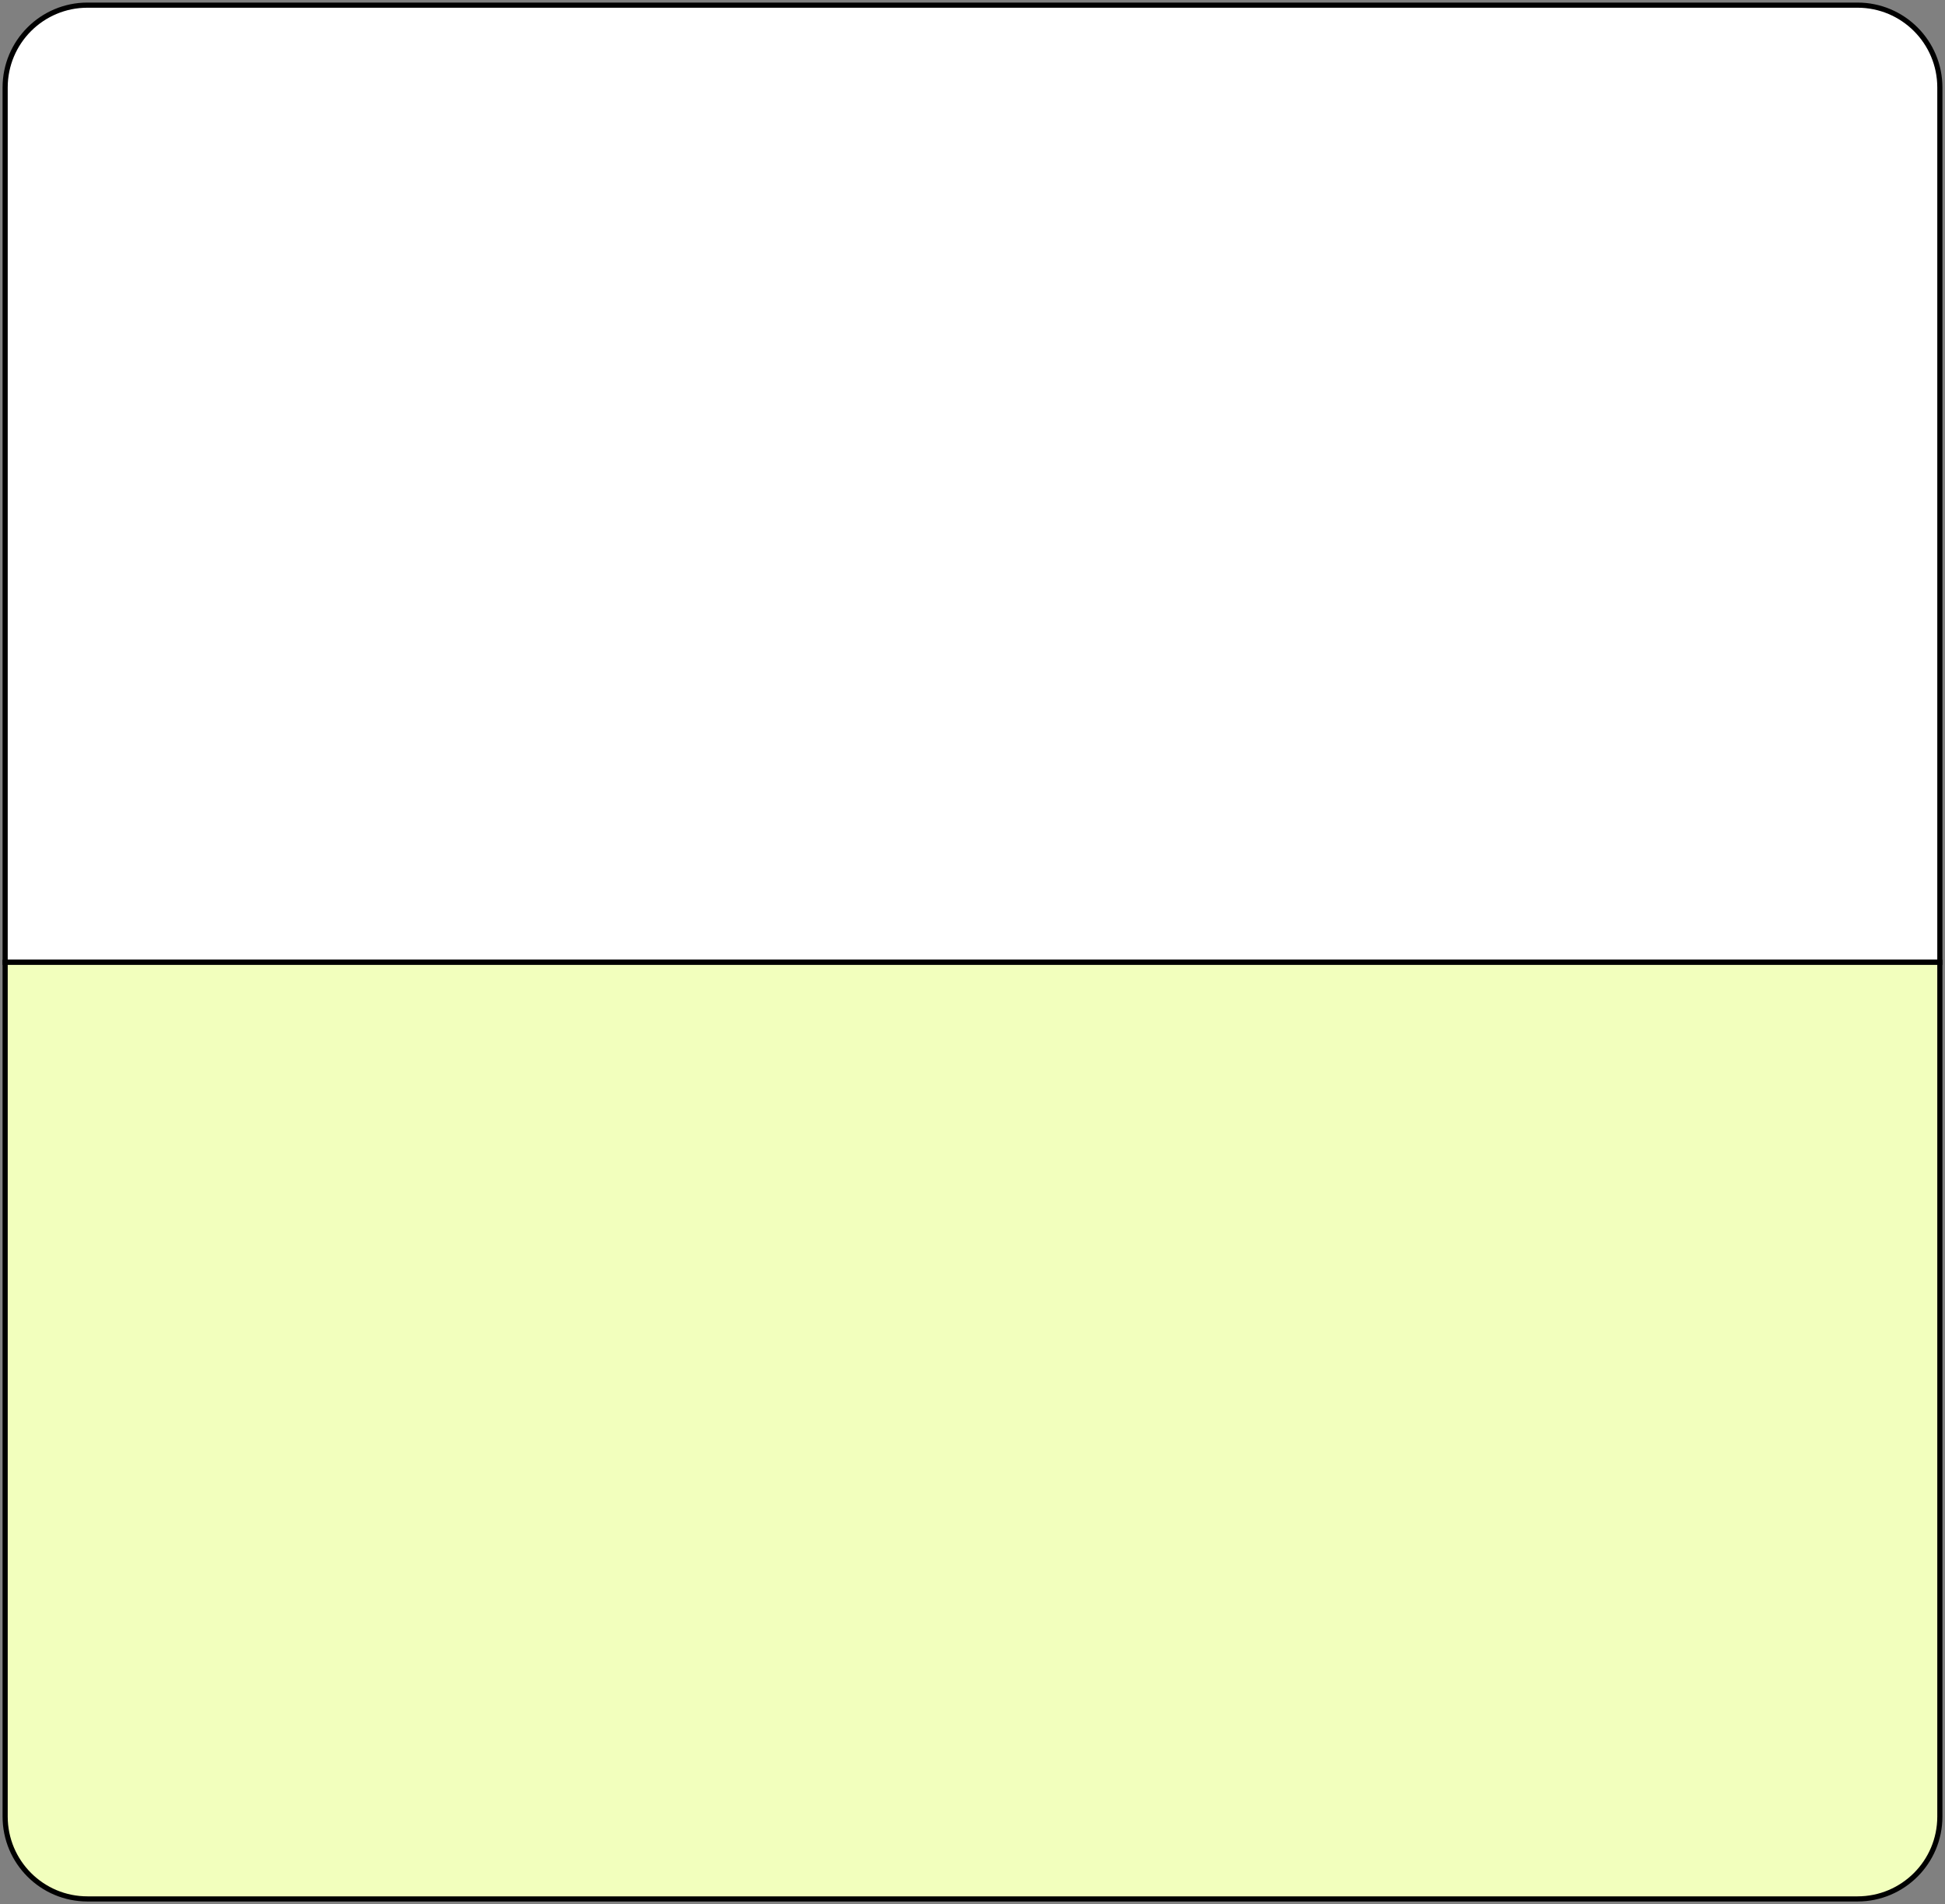
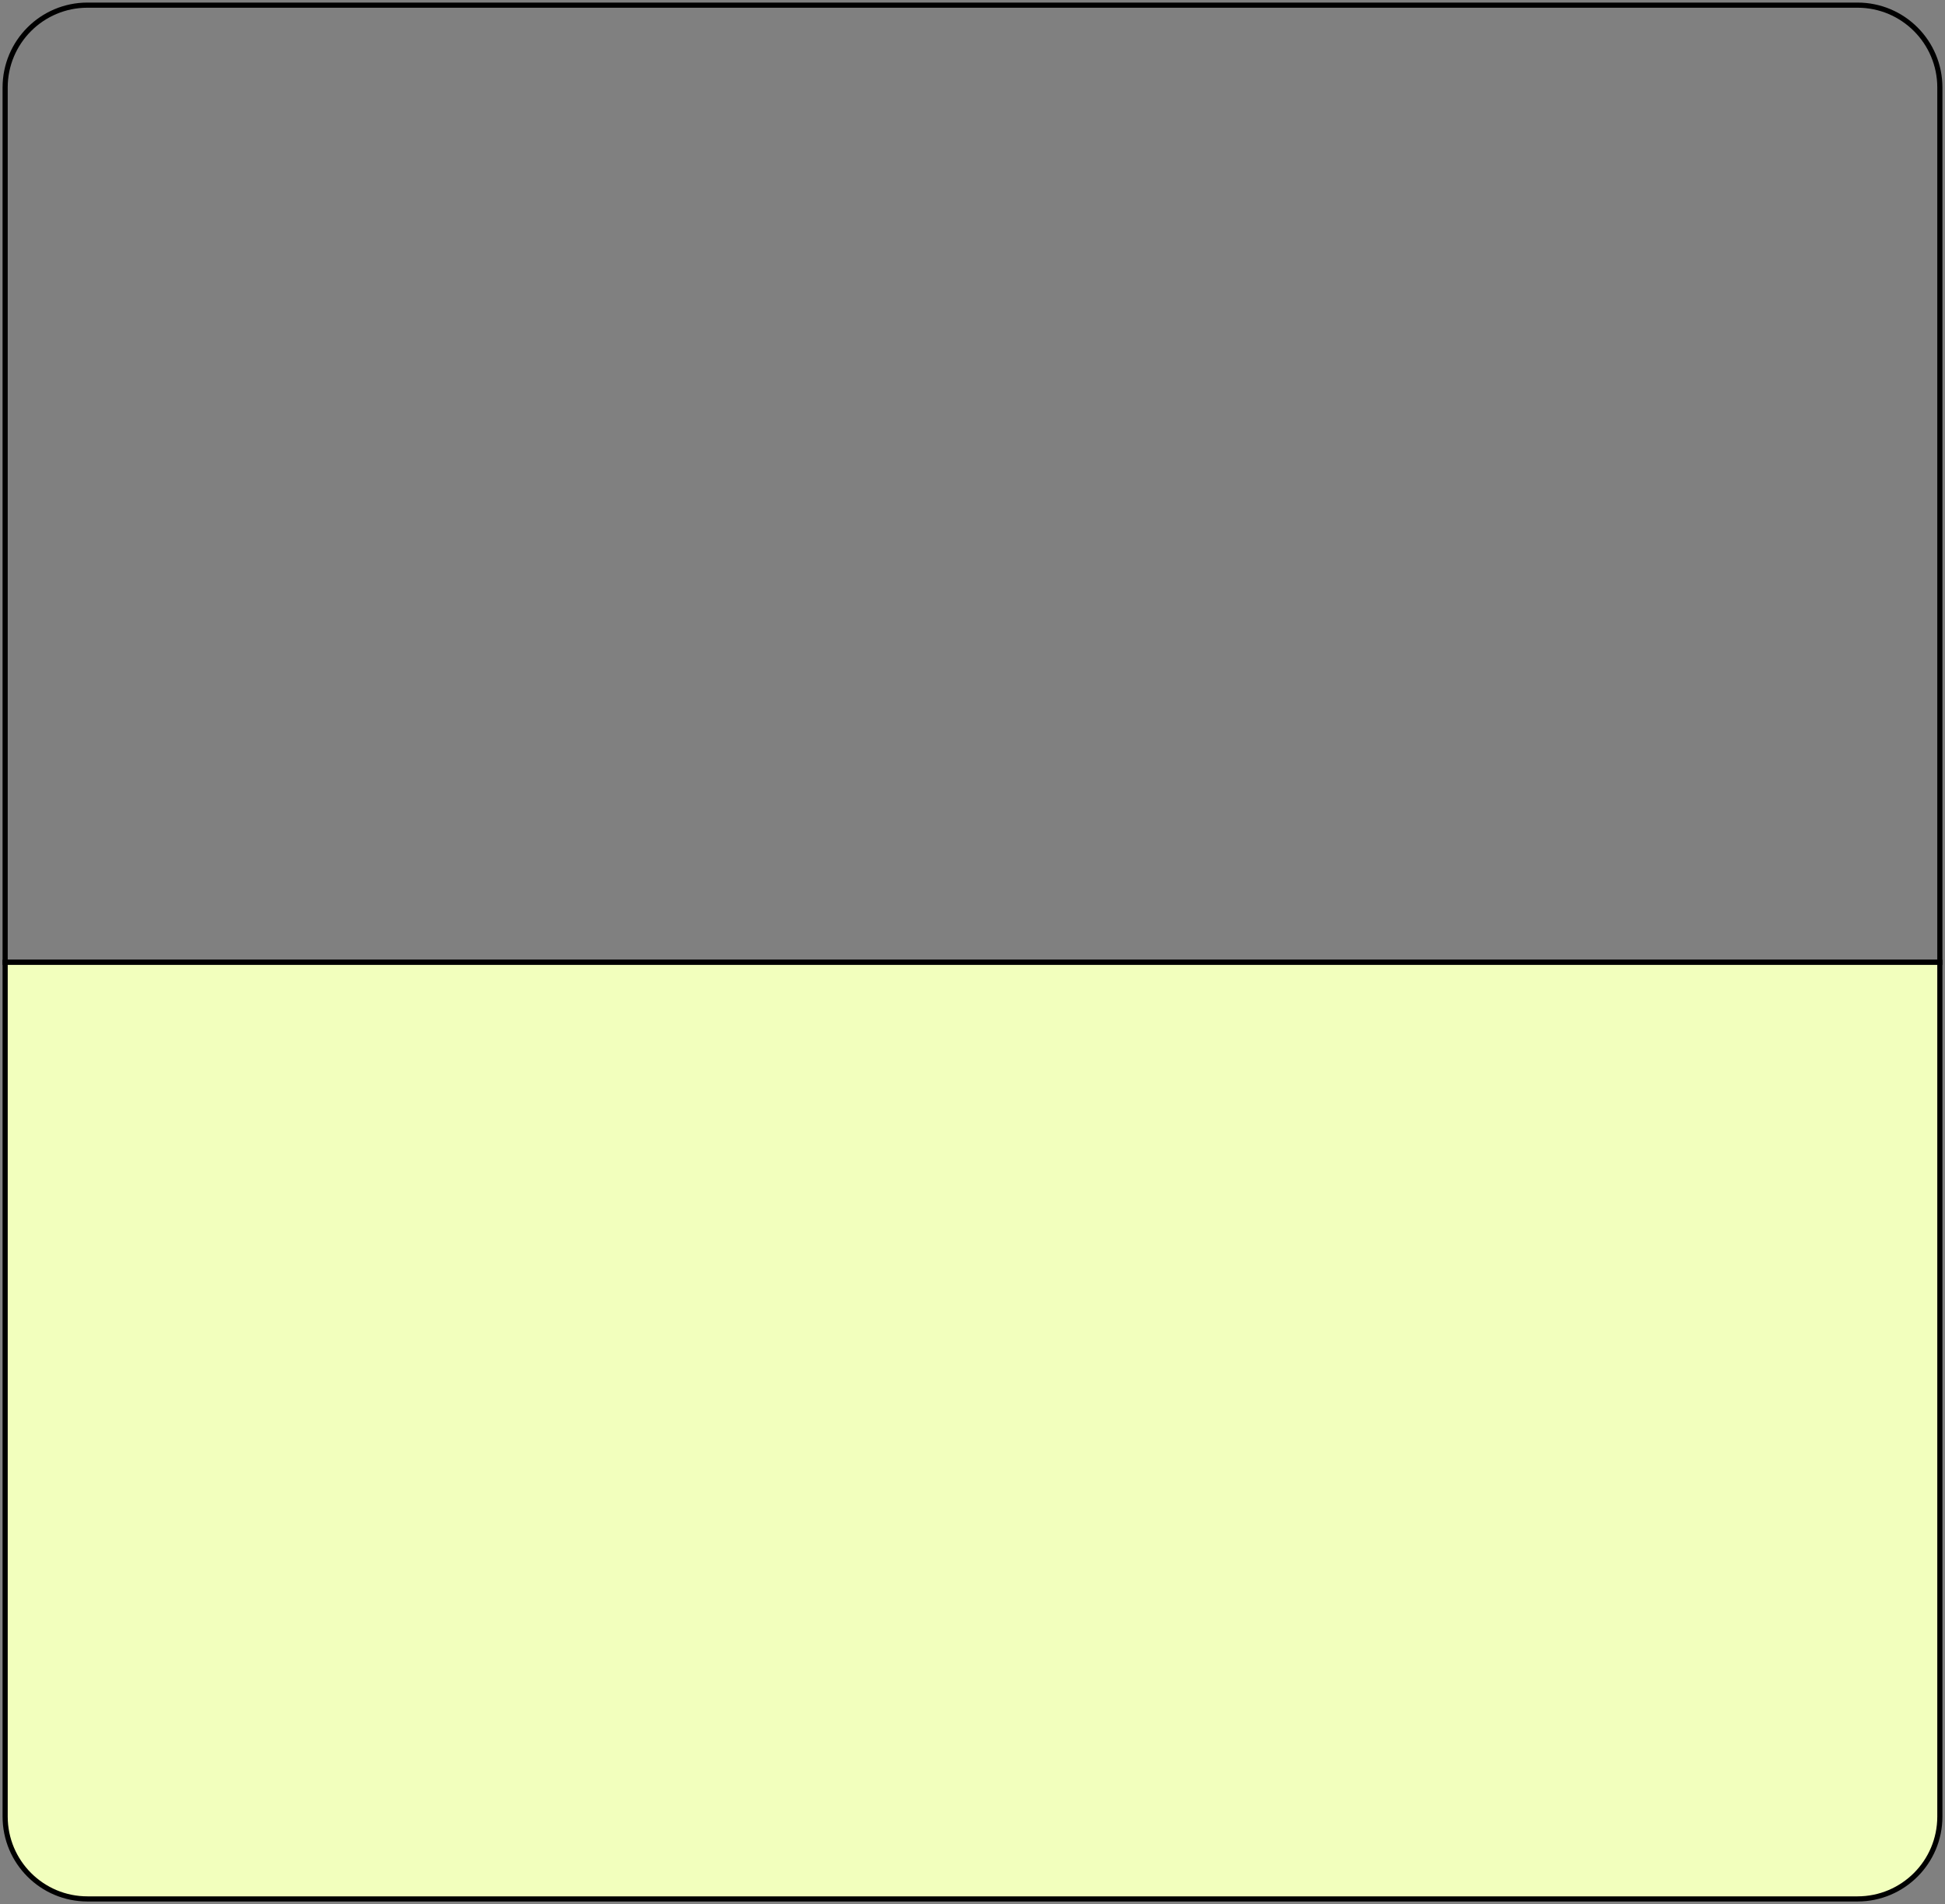
<svg xmlns="http://www.w3.org/2000/svg" width="378" height="370" viewBox="0 0 378 370" fill="none">
  <rect x="0" y="0" width="378" height="370" fill="#808080" stroke="none" />
-   <path d="M1 17C1 8.163 8.163 1 17 1H361C369.837 1 377 8.163 377 17V187H1V17Z" fill="white" />
  <path d="M1 17C1 8.163 8.163 1 17 1H361C369.837 1 377 8.163 377 17V187H1V17Z" stroke="black" />
  <path d="M1 187H377V353C377 361.837 369.837 369 361 369H17C8.163 369 1 361.837 1 353V187Z" fill="#F2FFBD" />
  <path d="M1 187H377V353C377 361.837 369.837 369 361 369H17C8.163 369 1 361.837 1 353V187Z" stroke="black" />
</svg>